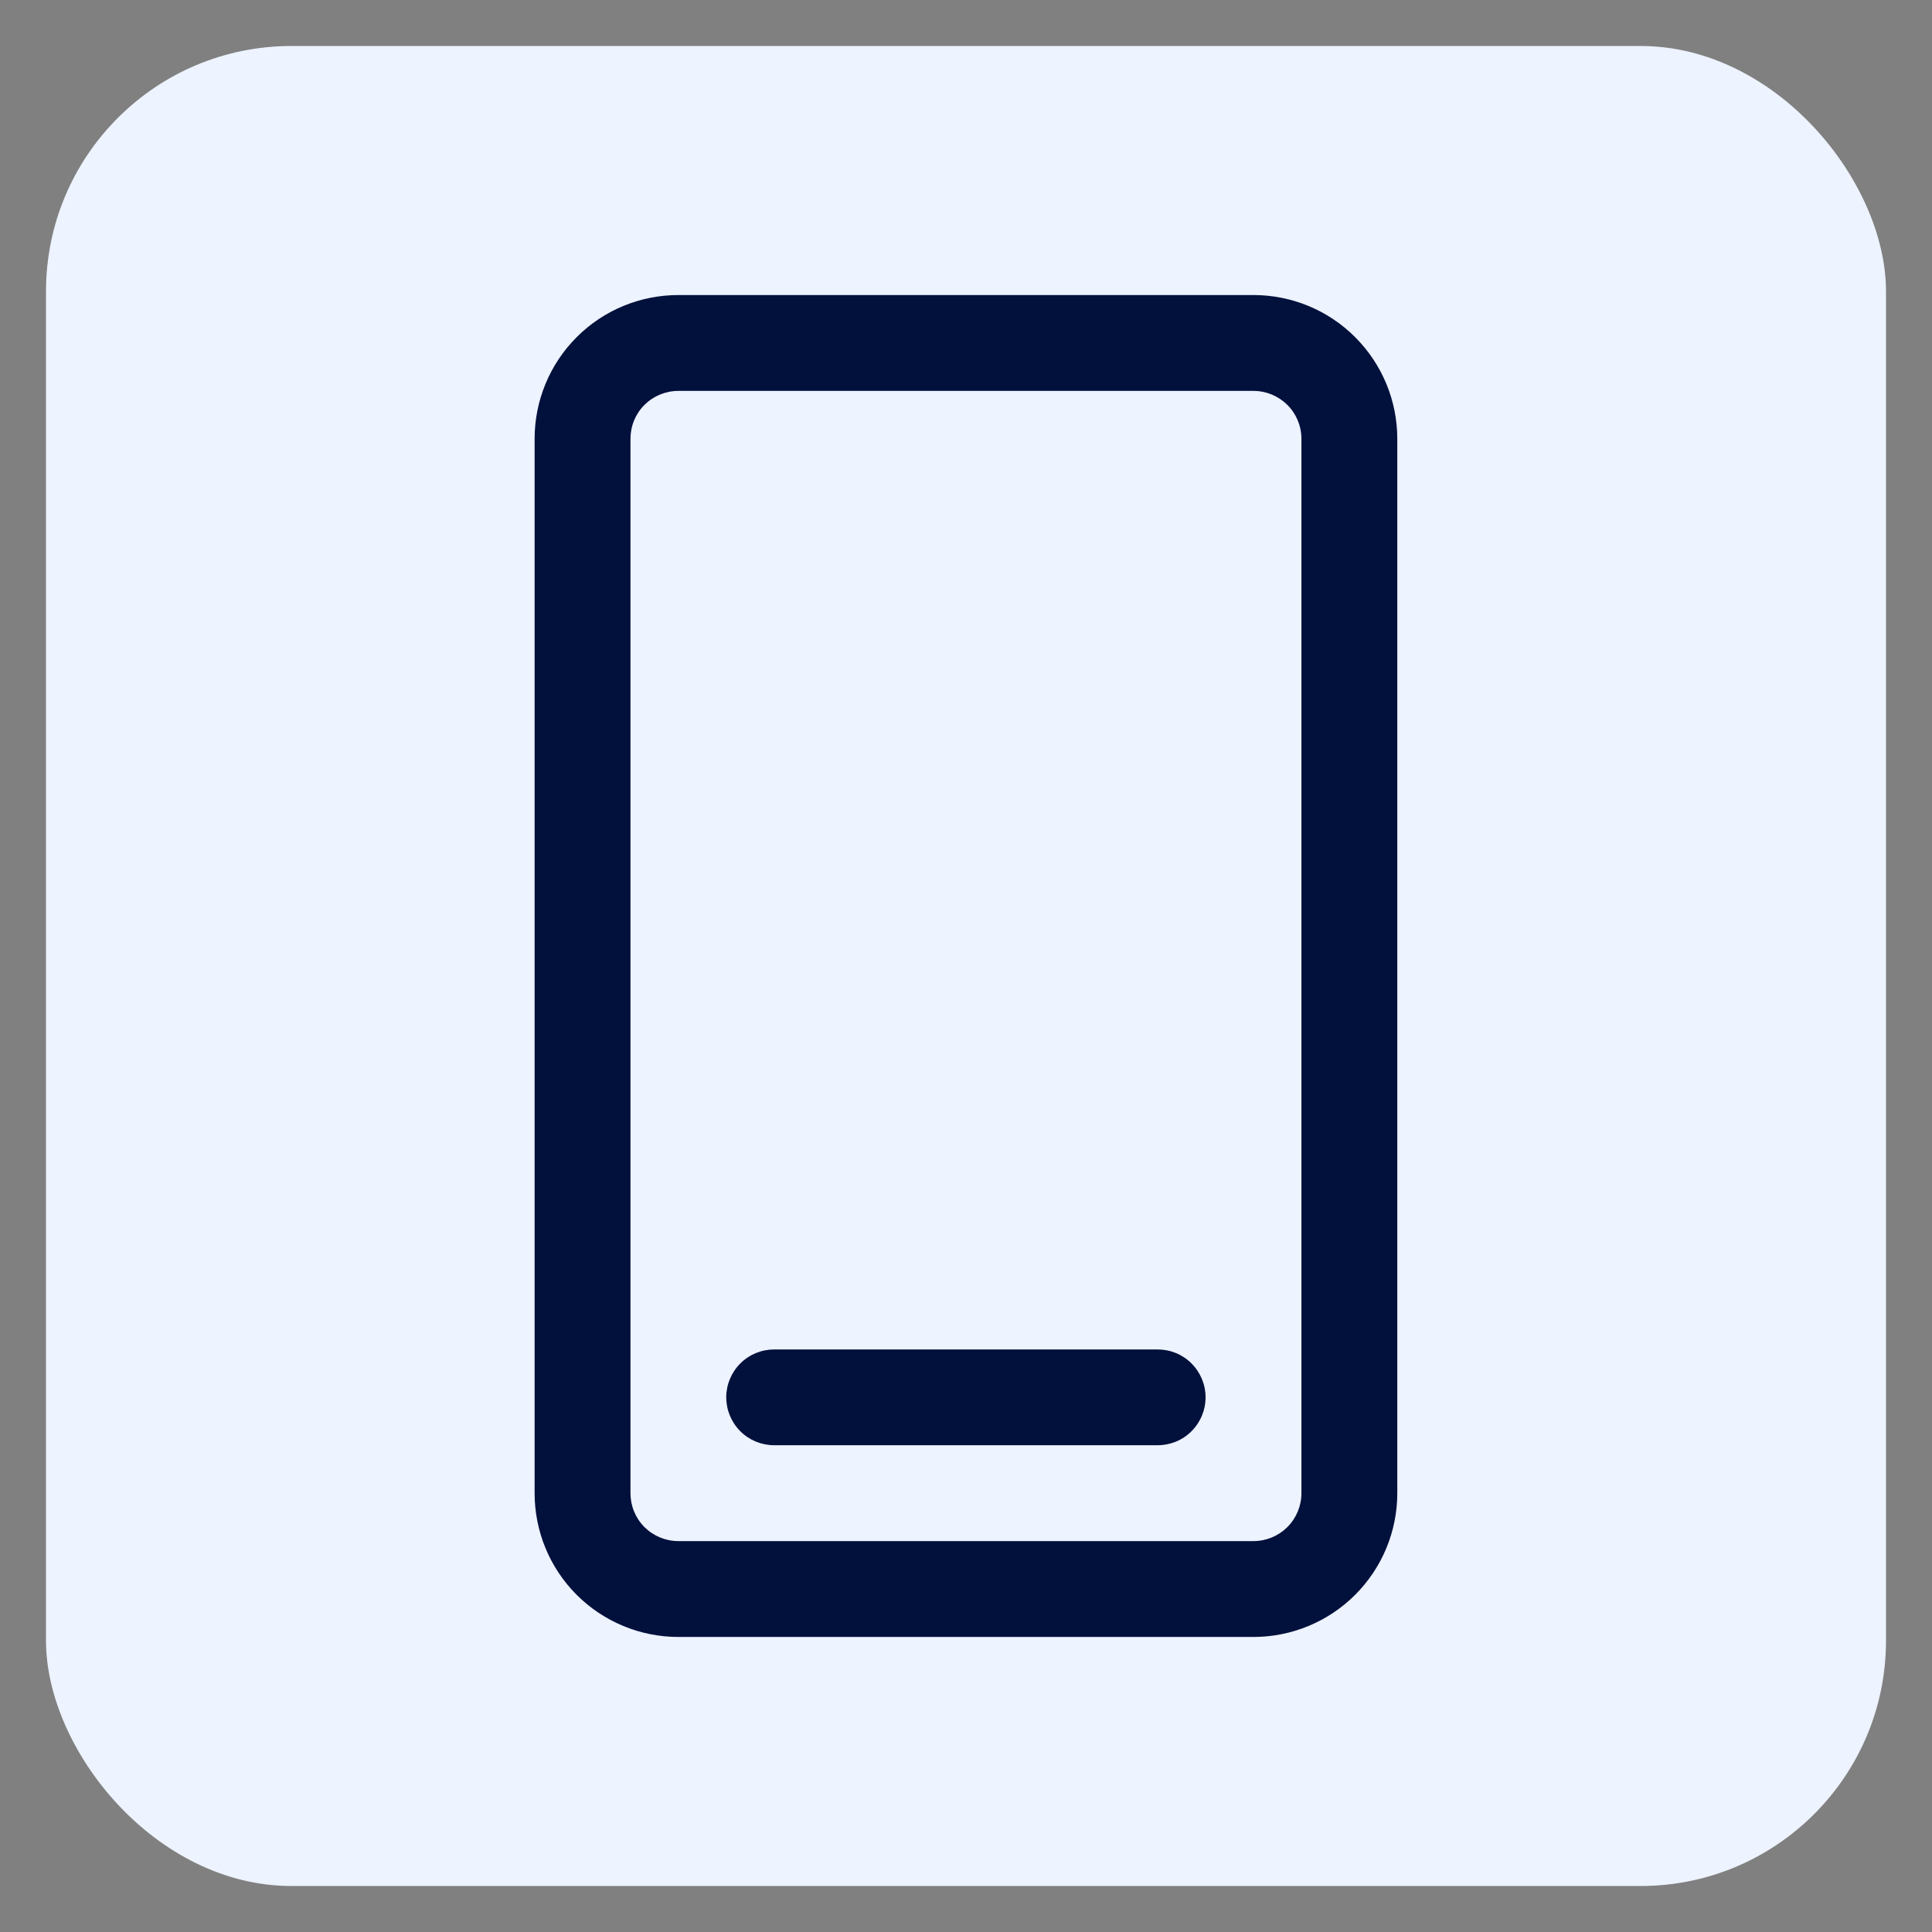
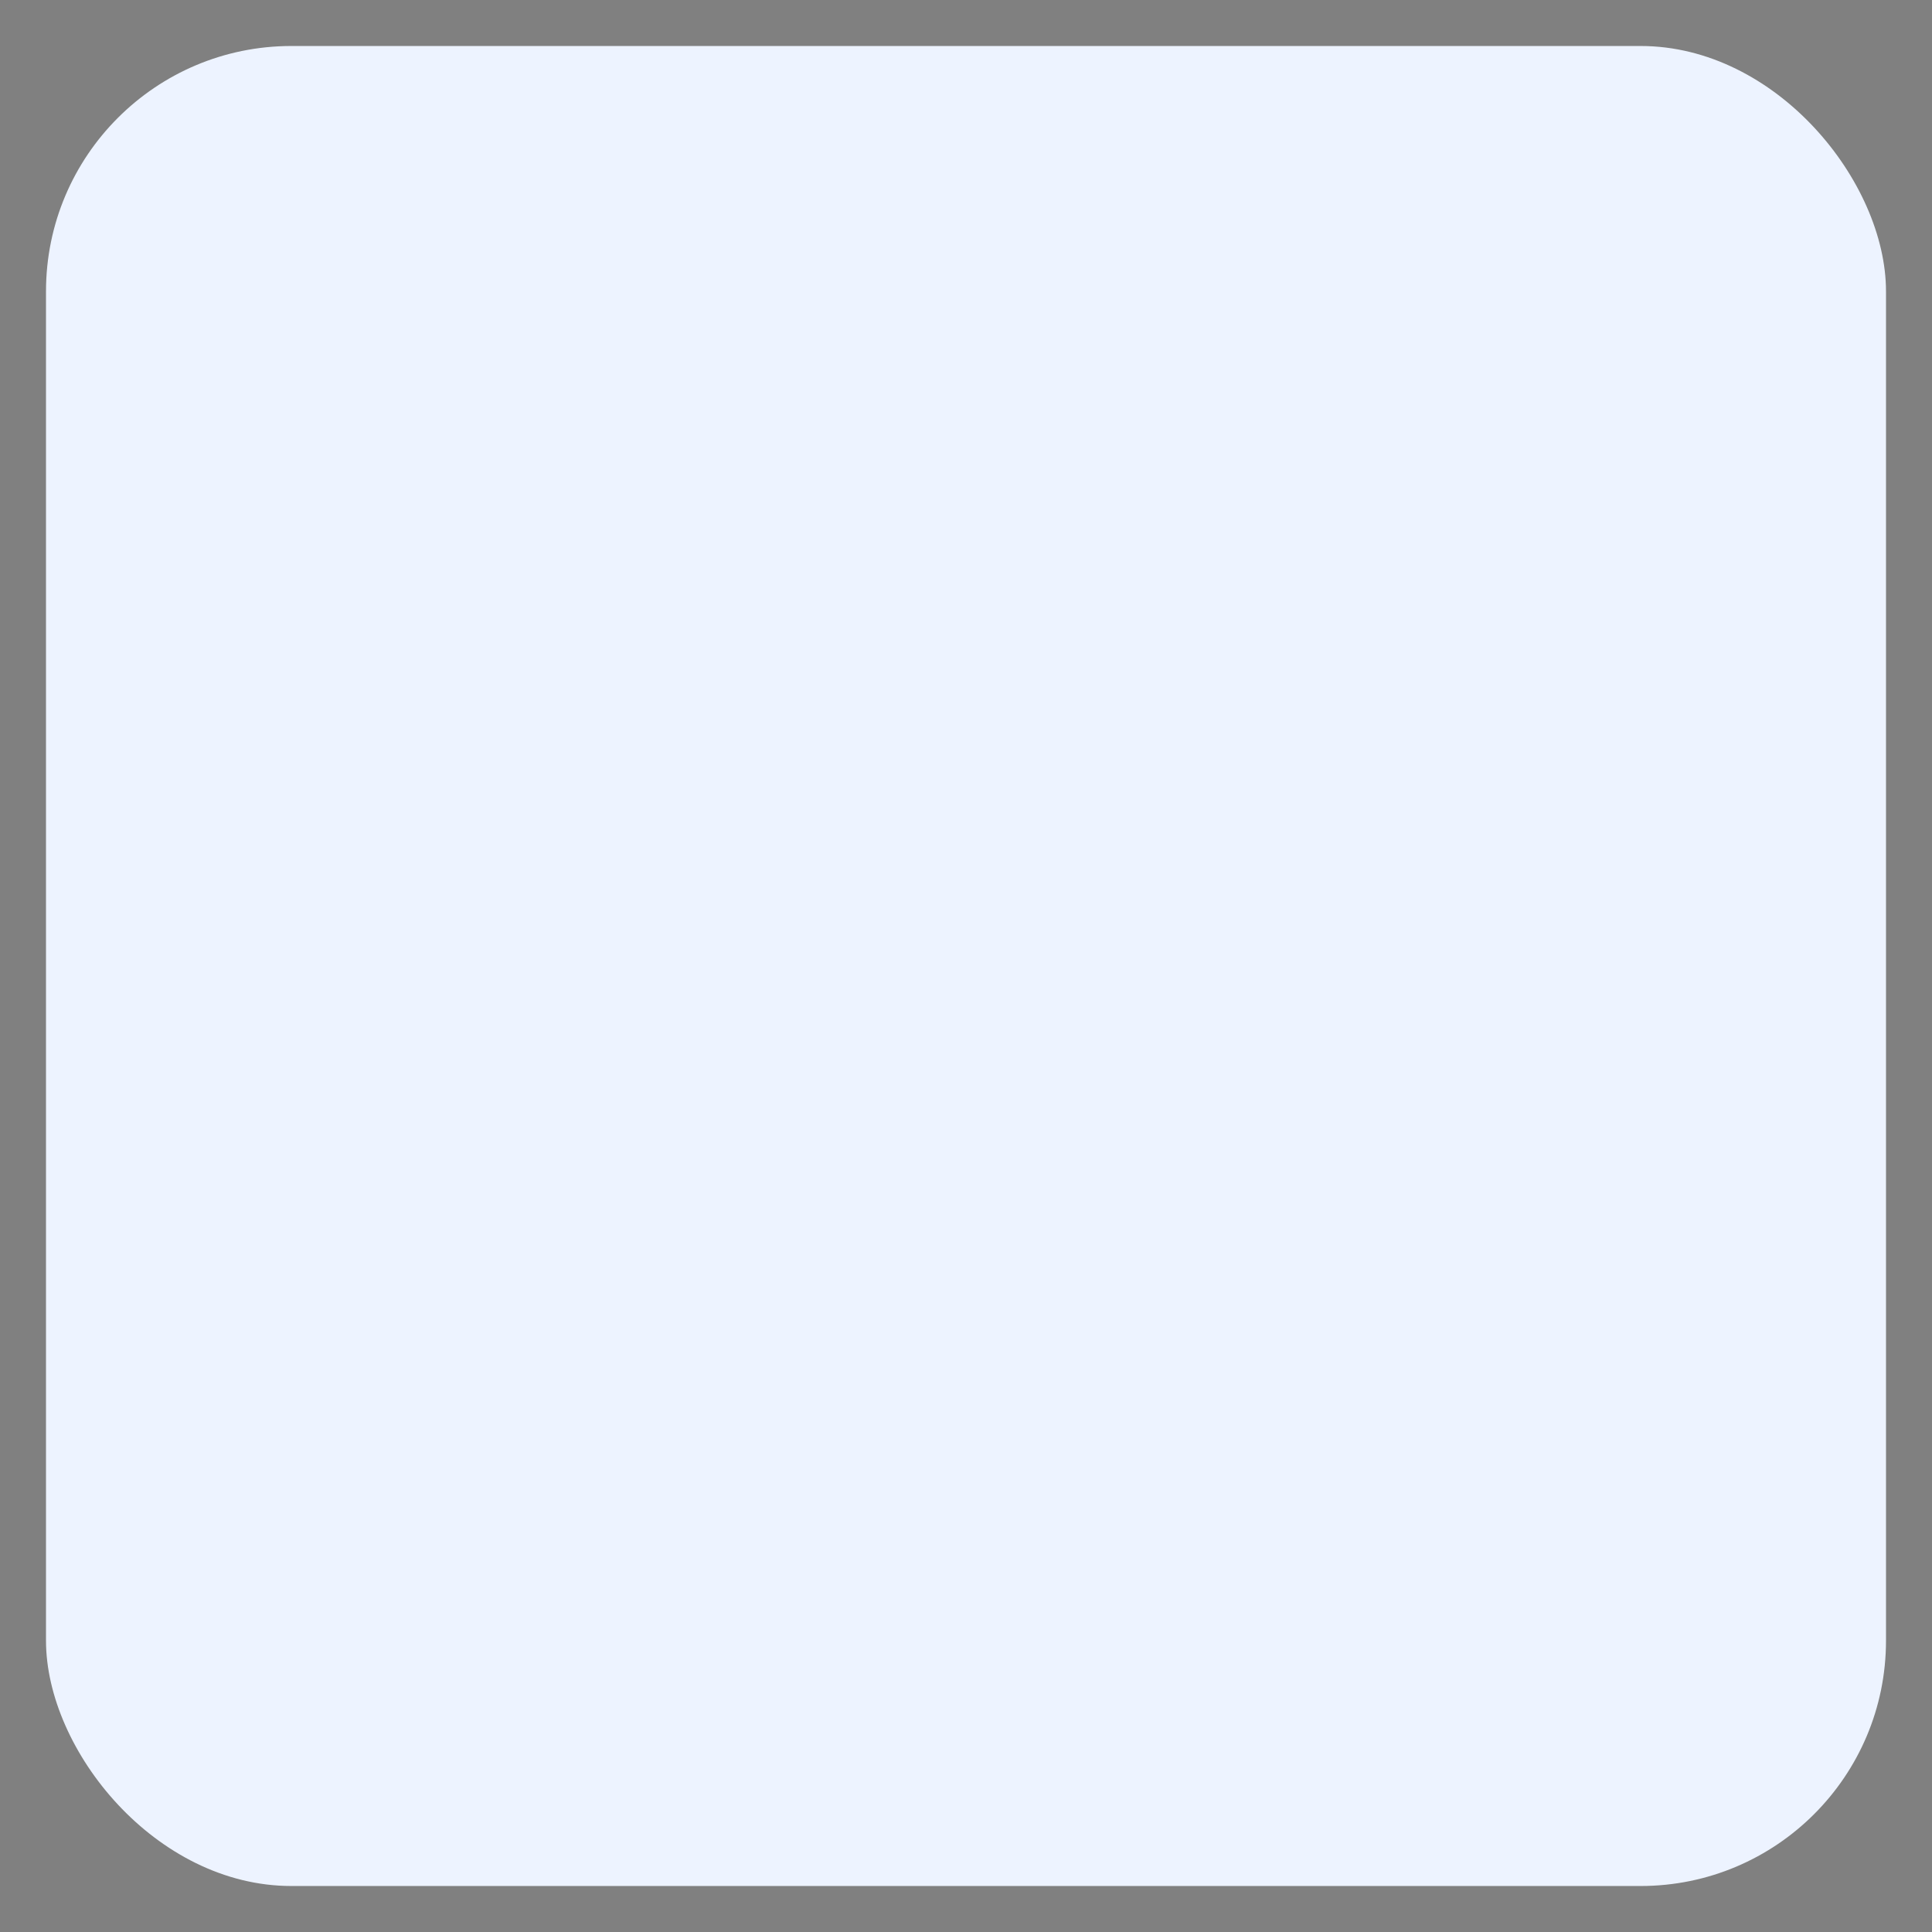
<svg xmlns="http://www.w3.org/2000/svg" width="21" height="21" viewBox="0 0 21 21" fill="none">
  <rect x="0" y="0" width="21" height="21" fill="#808080" stroke="none" />
  <rect x="0.5" y="0.5" width="20" height="20" rx="2.667" fill="#EDF3FF" />
-   <path d="M7.373 17.793H13.625C14.039 17.793 14.437 17.628 14.73 17.335C15.023 17.042 15.188 16.645 15.188 16.23L15.188 4.77C15.188 4.355 15.023 3.958 14.73 3.665C14.437 3.371 14.039 3.207 13.625 3.207L7.373 3.207C6.959 3.207 6.561 3.371 6.268 3.665C5.975 3.958 5.811 4.355 5.811 4.77L5.811 16.23C5.811 16.645 5.975 17.042 6.268 17.335C6.561 17.628 6.959 17.793 7.373 17.793ZM6.853 4.77C6.853 4.631 6.907 4.499 7.005 4.401C7.103 4.304 7.235 4.249 7.373 4.249L13.625 4.249C13.763 4.249 13.895 4.304 13.993 4.401C14.091 4.499 14.146 4.631 14.146 4.77L14.146 16.23C14.146 16.368 14.091 16.501 13.993 16.599C13.895 16.696 13.763 16.751 13.625 16.751H7.373C7.235 16.751 7.103 16.696 7.005 16.599C6.907 16.501 6.853 16.368 6.853 16.23L6.853 4.77ZM7.894 15.188C7.894 15.05 7.949 14.918 8.047 14.82C8.145 14.722 8.277 14.668 8.415 14.668H12.583C12.721 14.668 12.854 14.722 12.951 14.82C13.049 14.918 13.104 15.05 13.104 15.188C13.104 15.327 13.049 15.459 12.951 15.557C12.854 15.655 12.721 15.709 12.583 15.709H8.415C8.277 15.709 8.145 15.655 8.047 15.557C7.949 15.459 7.894 15.327 7.894 15.188Z" fill="#02103C" />
</svg>